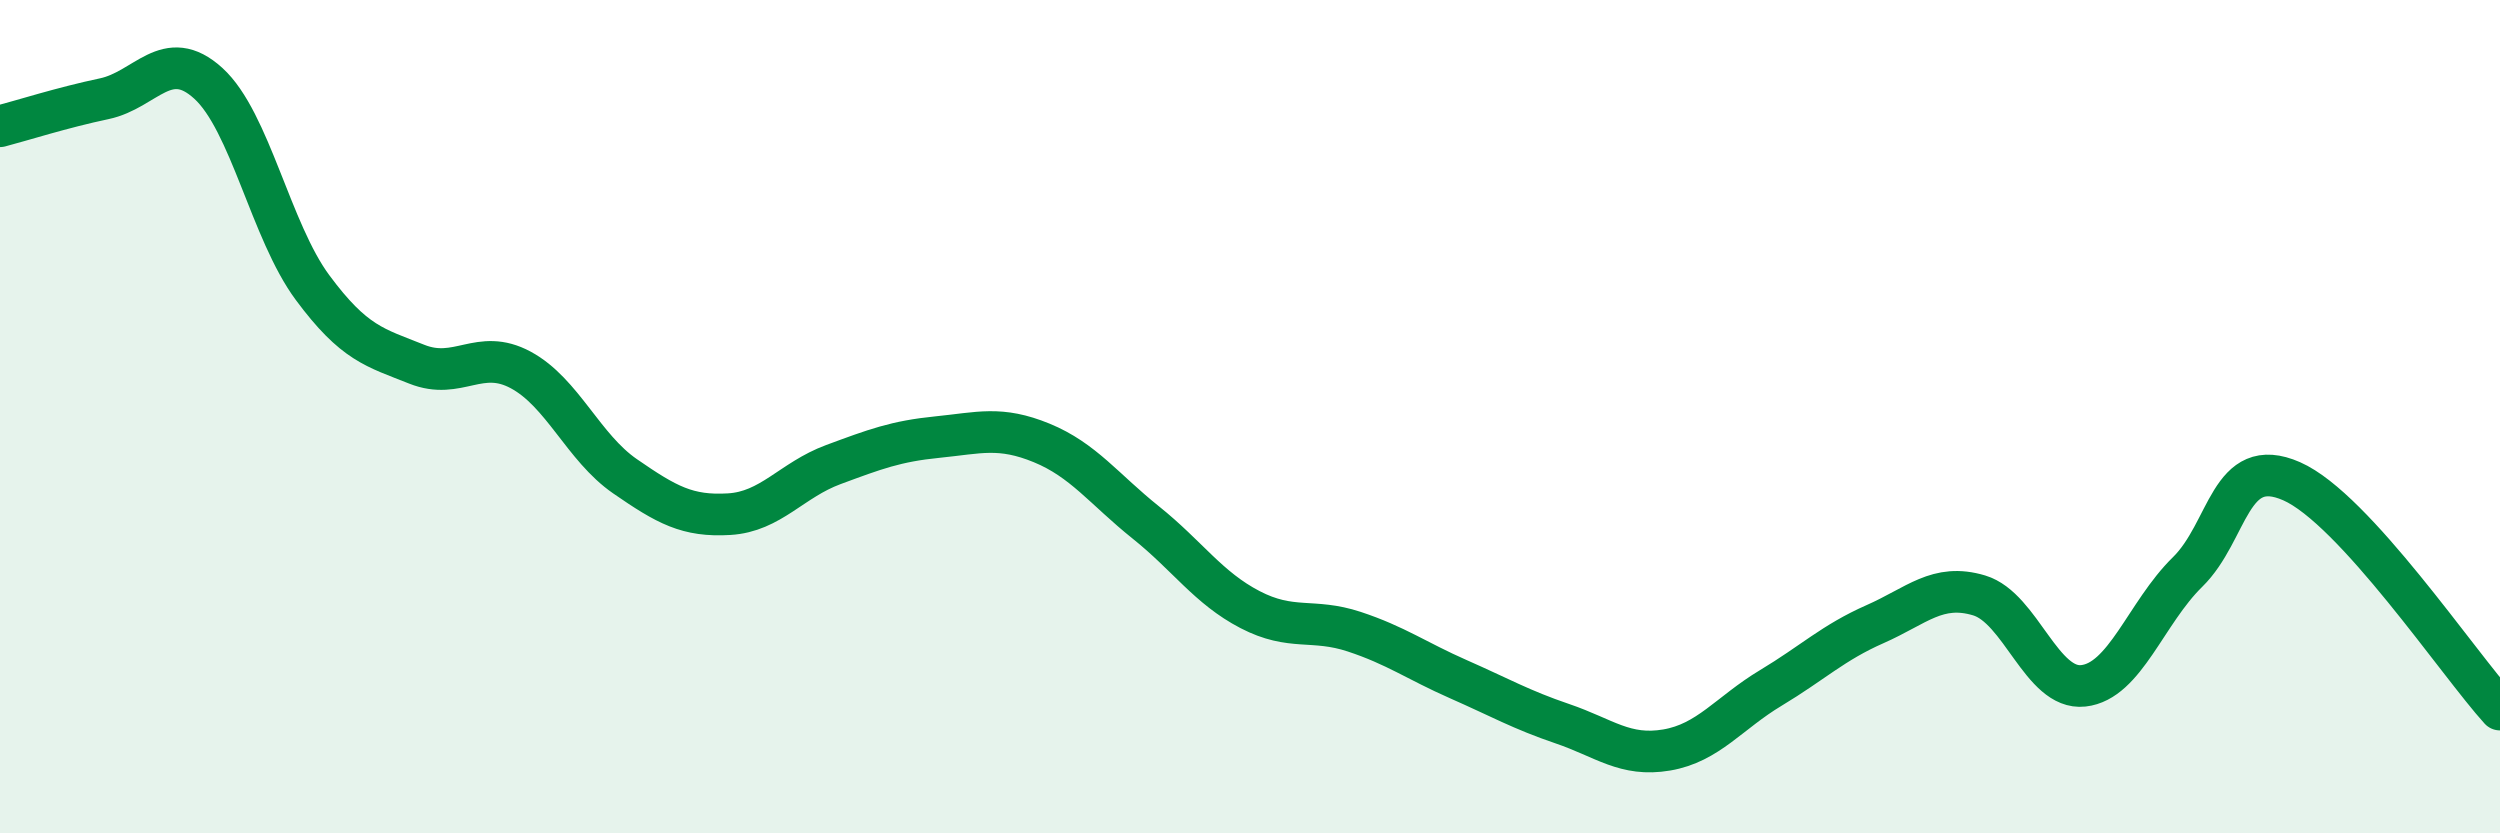
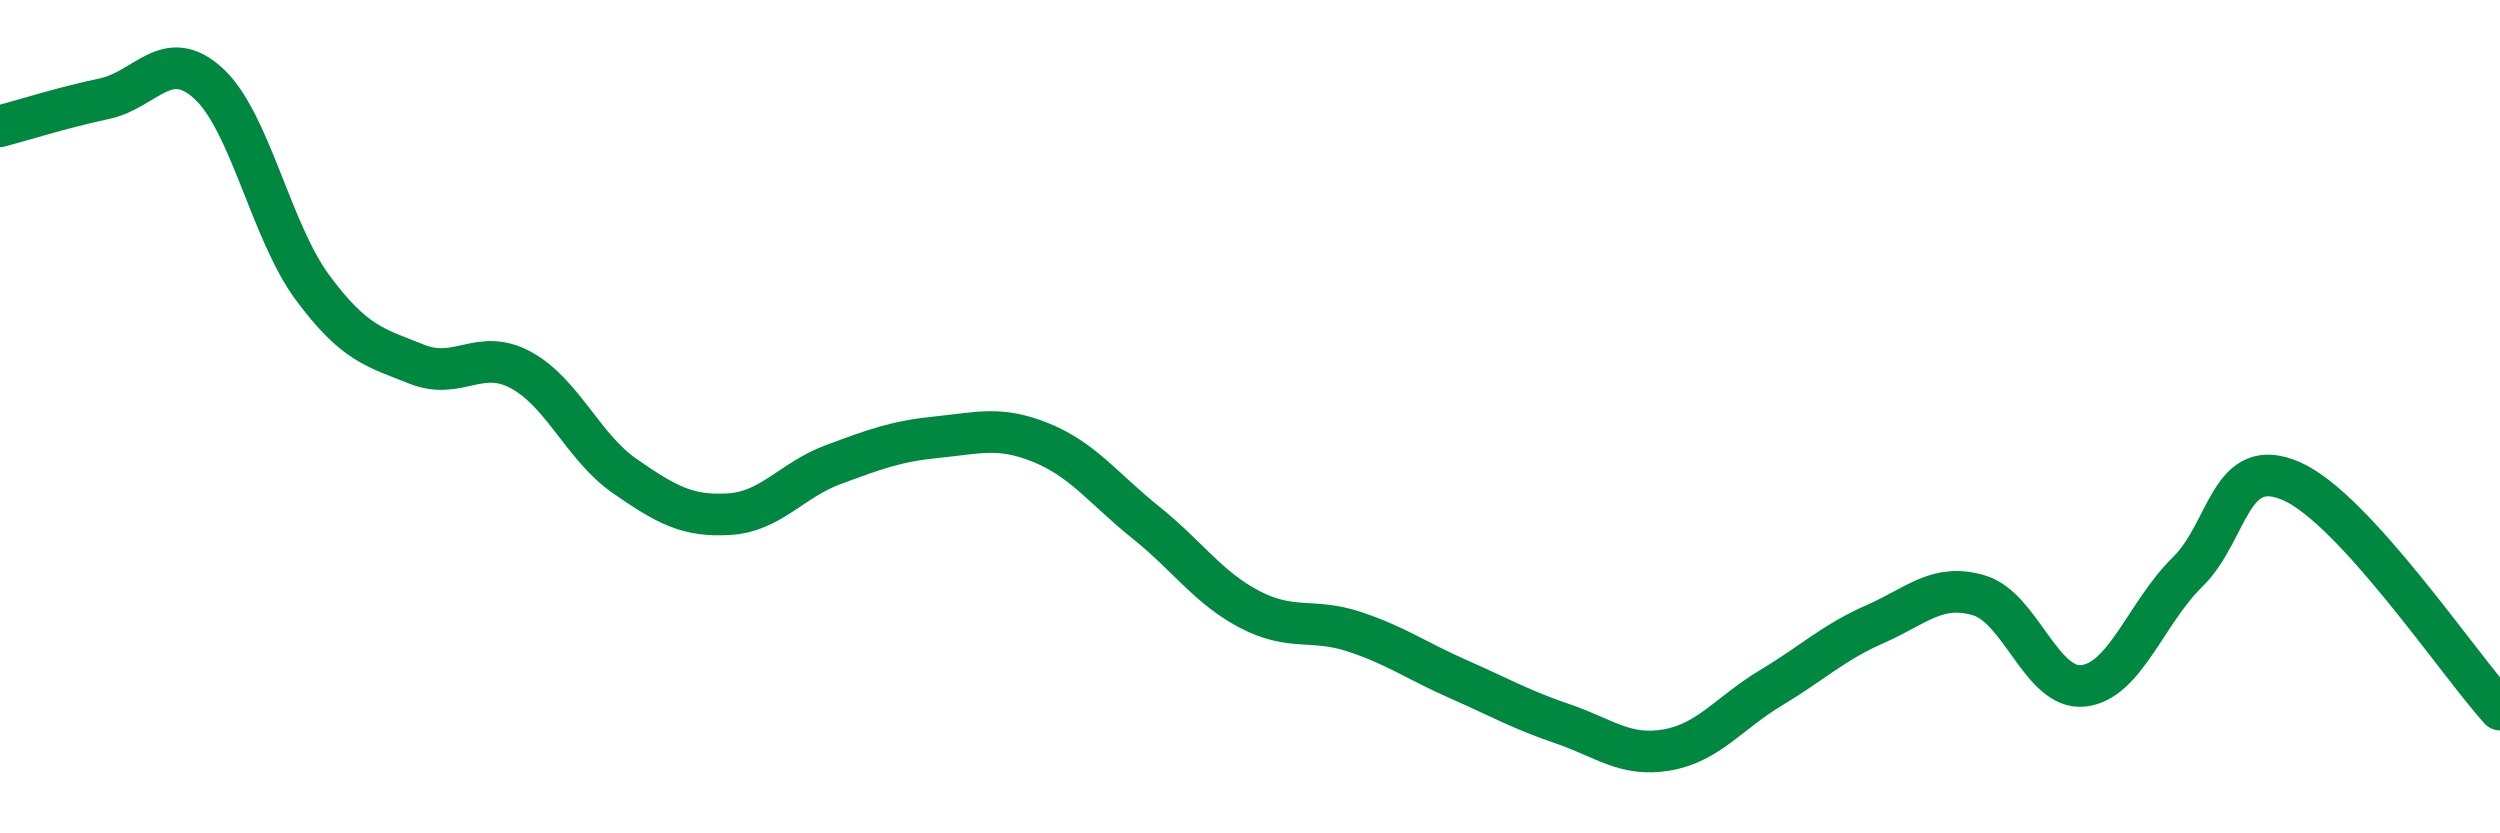
<svg xmlns="http://www.w3.org/2000/svg" width="60" height="20" viewBox="0 0 60 20">
-   <path d="M 0,3.03 C 0.5,2.9 1.5,2.58 2.5,2.37 C 3.5,2.16 4,1.09 5,2 C 6,2.91 6.5,5.55 7.5,6.9 C 8.5,8.25 9,8.34 10,8.74 C 11,9.14 11.5,8.34 12.5,8.88 C 13.5,9.42 14,10.74 15,11.43 C 16,12.12 16.5,12.4 17.5,12.34 C 18.5,12.28 19,11.52 20,11.15 C 21,10.78 21.5,10.59 22.5,10.49 C 23.5,10.39 24,10.22 25,10.63 C 26,11.04 26.5,11.74 27.5,12.54 C 28.5,13.34 29,14.11 30,14.63 C 31,15.15 31.5,14.83 32.5,15.16 C 33.5,15.49 34,15.86 35,16.3 C 36,16.74 36.5,17.03 37.5,17.37 C 38.5,17.71 39,18.17 40,18 C 41,17.83 41.5,17.11 42.5,16.51 C 43.5,15.91 44,15.42 45,14.98 C 46,14.54 46.5,13.99 47.5,14.29 C 48.5,14.59 49,16.57 50,16.46 C 51,16.35 51.5,14.71 52.5,13.73 C 53.5,12.75 53.5,10.89 55,11.55 C 56.5,12.21 59,15.93 60,17.03L60 20L0 20Z" fill="#008740" opacity="0.1" stroke-linecap="round" stroke-linejoin="round" />
  <path d="M 0,3.03 C 0.5,2.9 1.5,2.58 2.5,2.37 C 3.5,2.16 4,1.09 5,2 C 6,2.91 6.5,5.55 7.5,6.9 C 8.5,8.25 9,8.34 10,8.74 C 11,9.14 11.5,8.34 12.5,8.88 C 13.5,9.42 14,10.74 15,11.43 C 16,12.12 16.5,12.4 17.5,12.34 C 18.5,12.28 19,11.52 20,11.15 C 21,10.78 21.5,10.59 22.5,10.49 C 23.5,10.39 24,10.22 25,10.63 C 26,11.04 26.5,11.74 27.5,12.54 C 28.5,13.34 29,14.11 30,14.63 C 31,15.15 31.5,14.83 32.5,15.16 C 33.5,15.49 34,15.86 35,16.3 C 36,16.74 36.5,17.03 37.5,17.37 C 38.5,17.71 39,18.17 40,18 C 41,17.83 41.5,17.11 42.5,16.51 C 43.5,15.91 44,15.42 45,14.98 C 46,14.54 46.5,13.99 47.5,14.29 C 48.5,14.59 49,16.57 50,16.46 C 51,16.35 51.5,14.71 52.5,13.73 C 53.5,12.75 53.5,10.89 55,11.55 C 56.5,12.21 59,15.93 60,17.03" stroke="#008740" stroke-width="1" fill="none" stroke-linecap="round" stroke-linejoin="round" />
</svg>